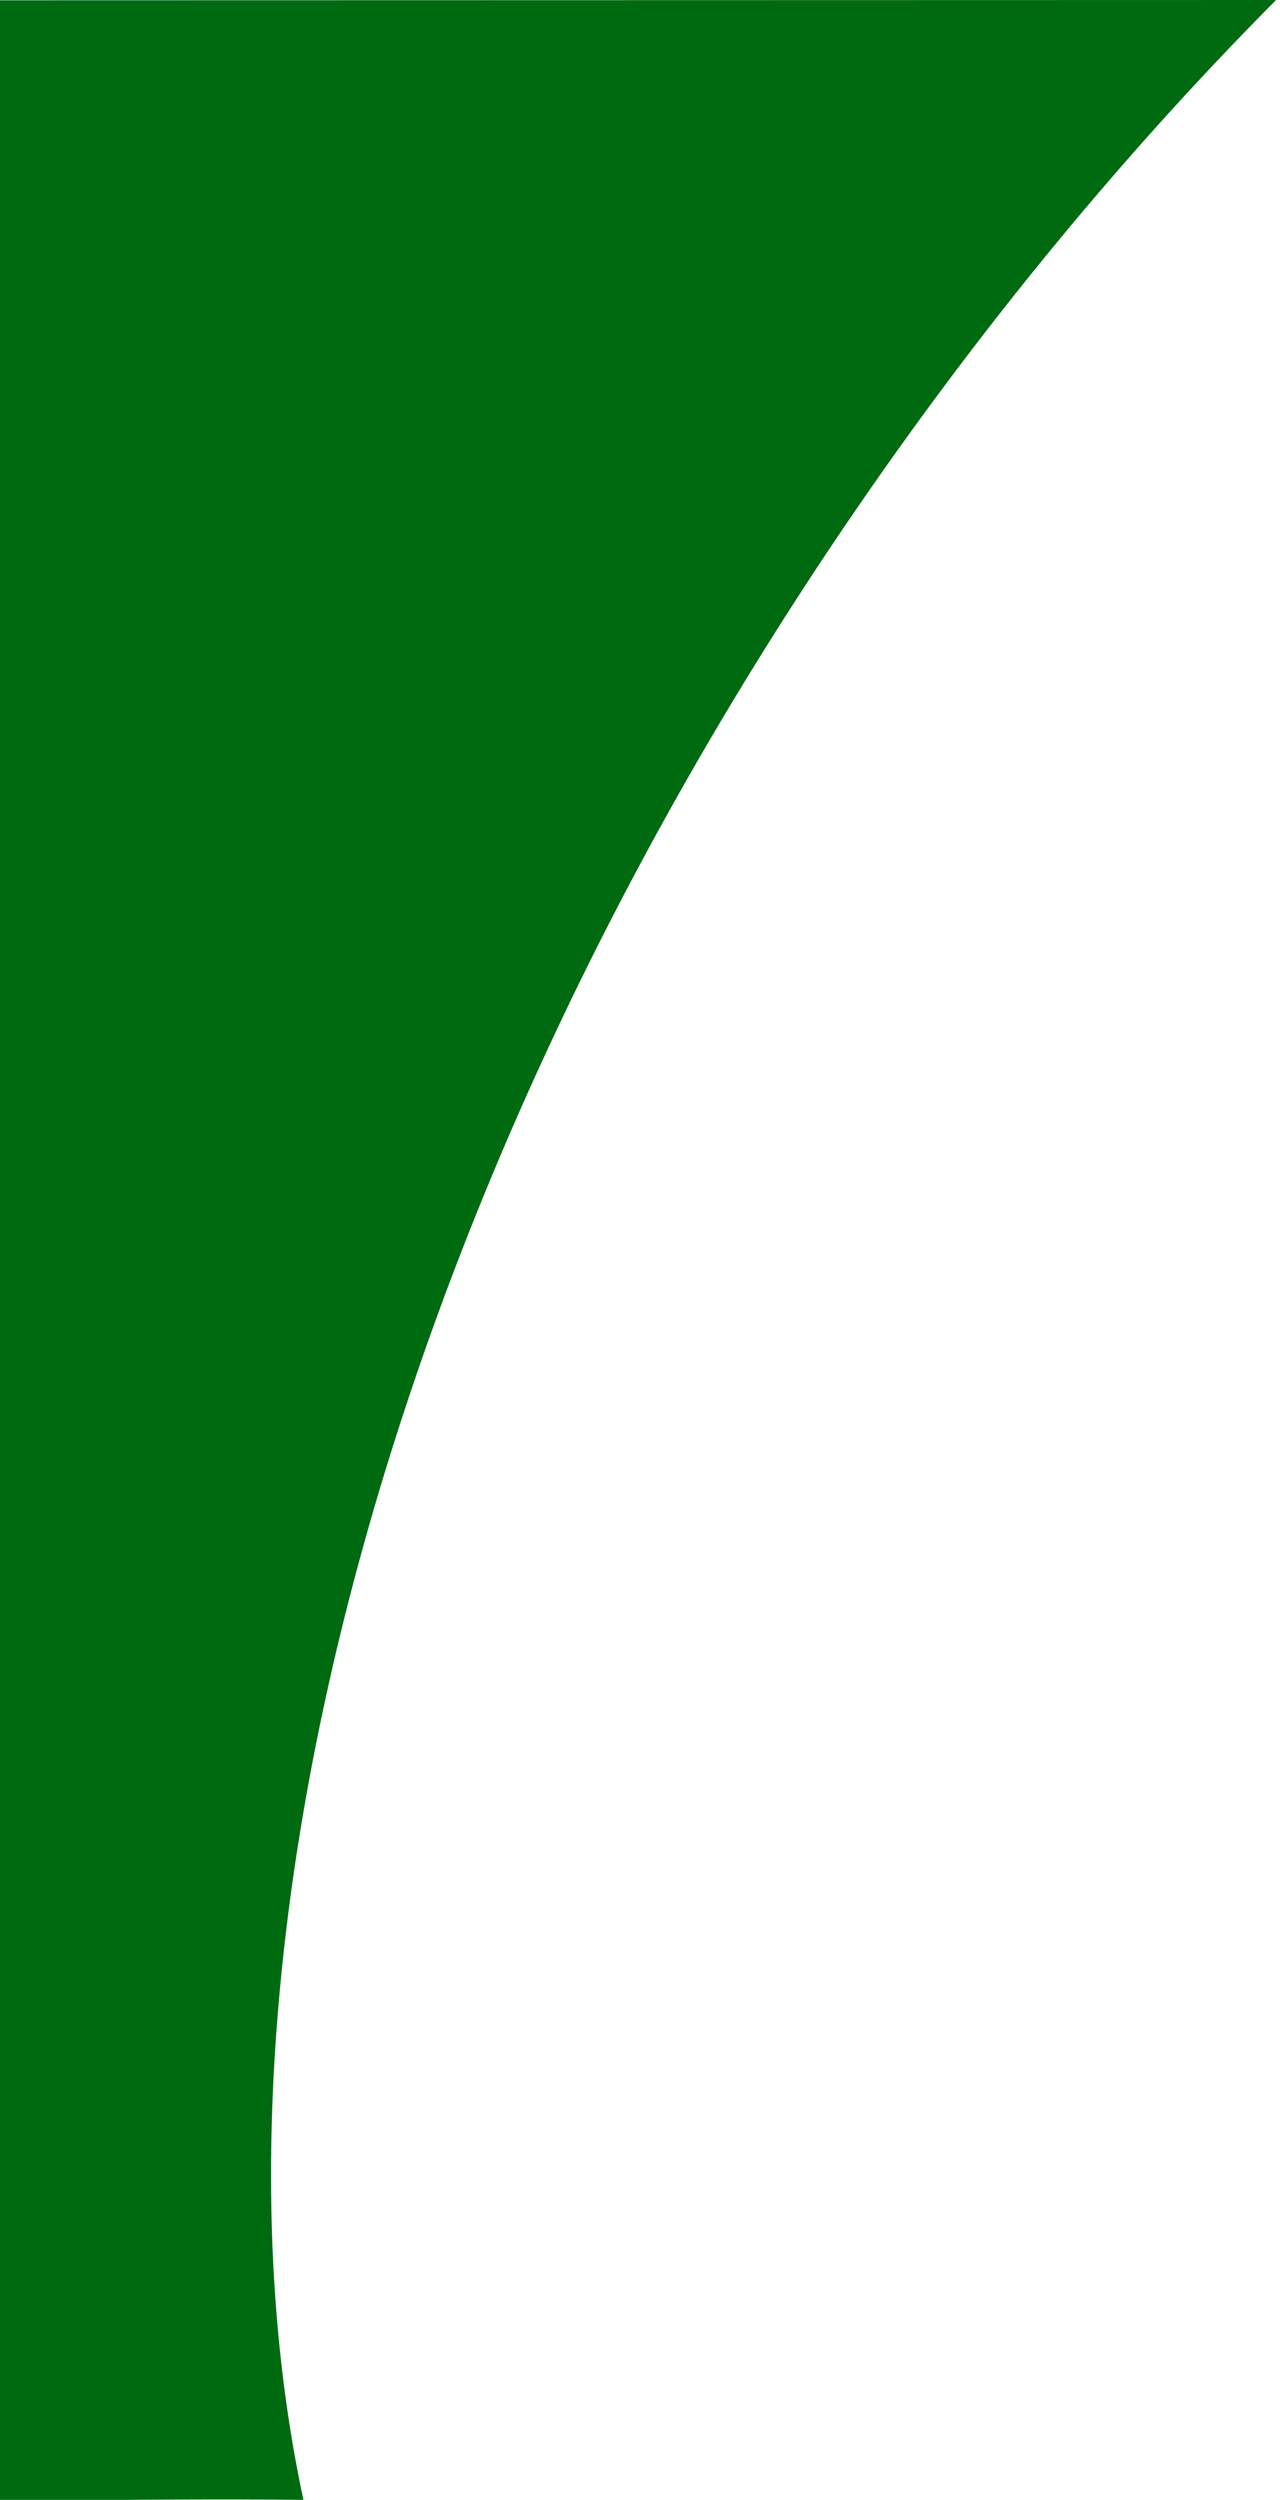
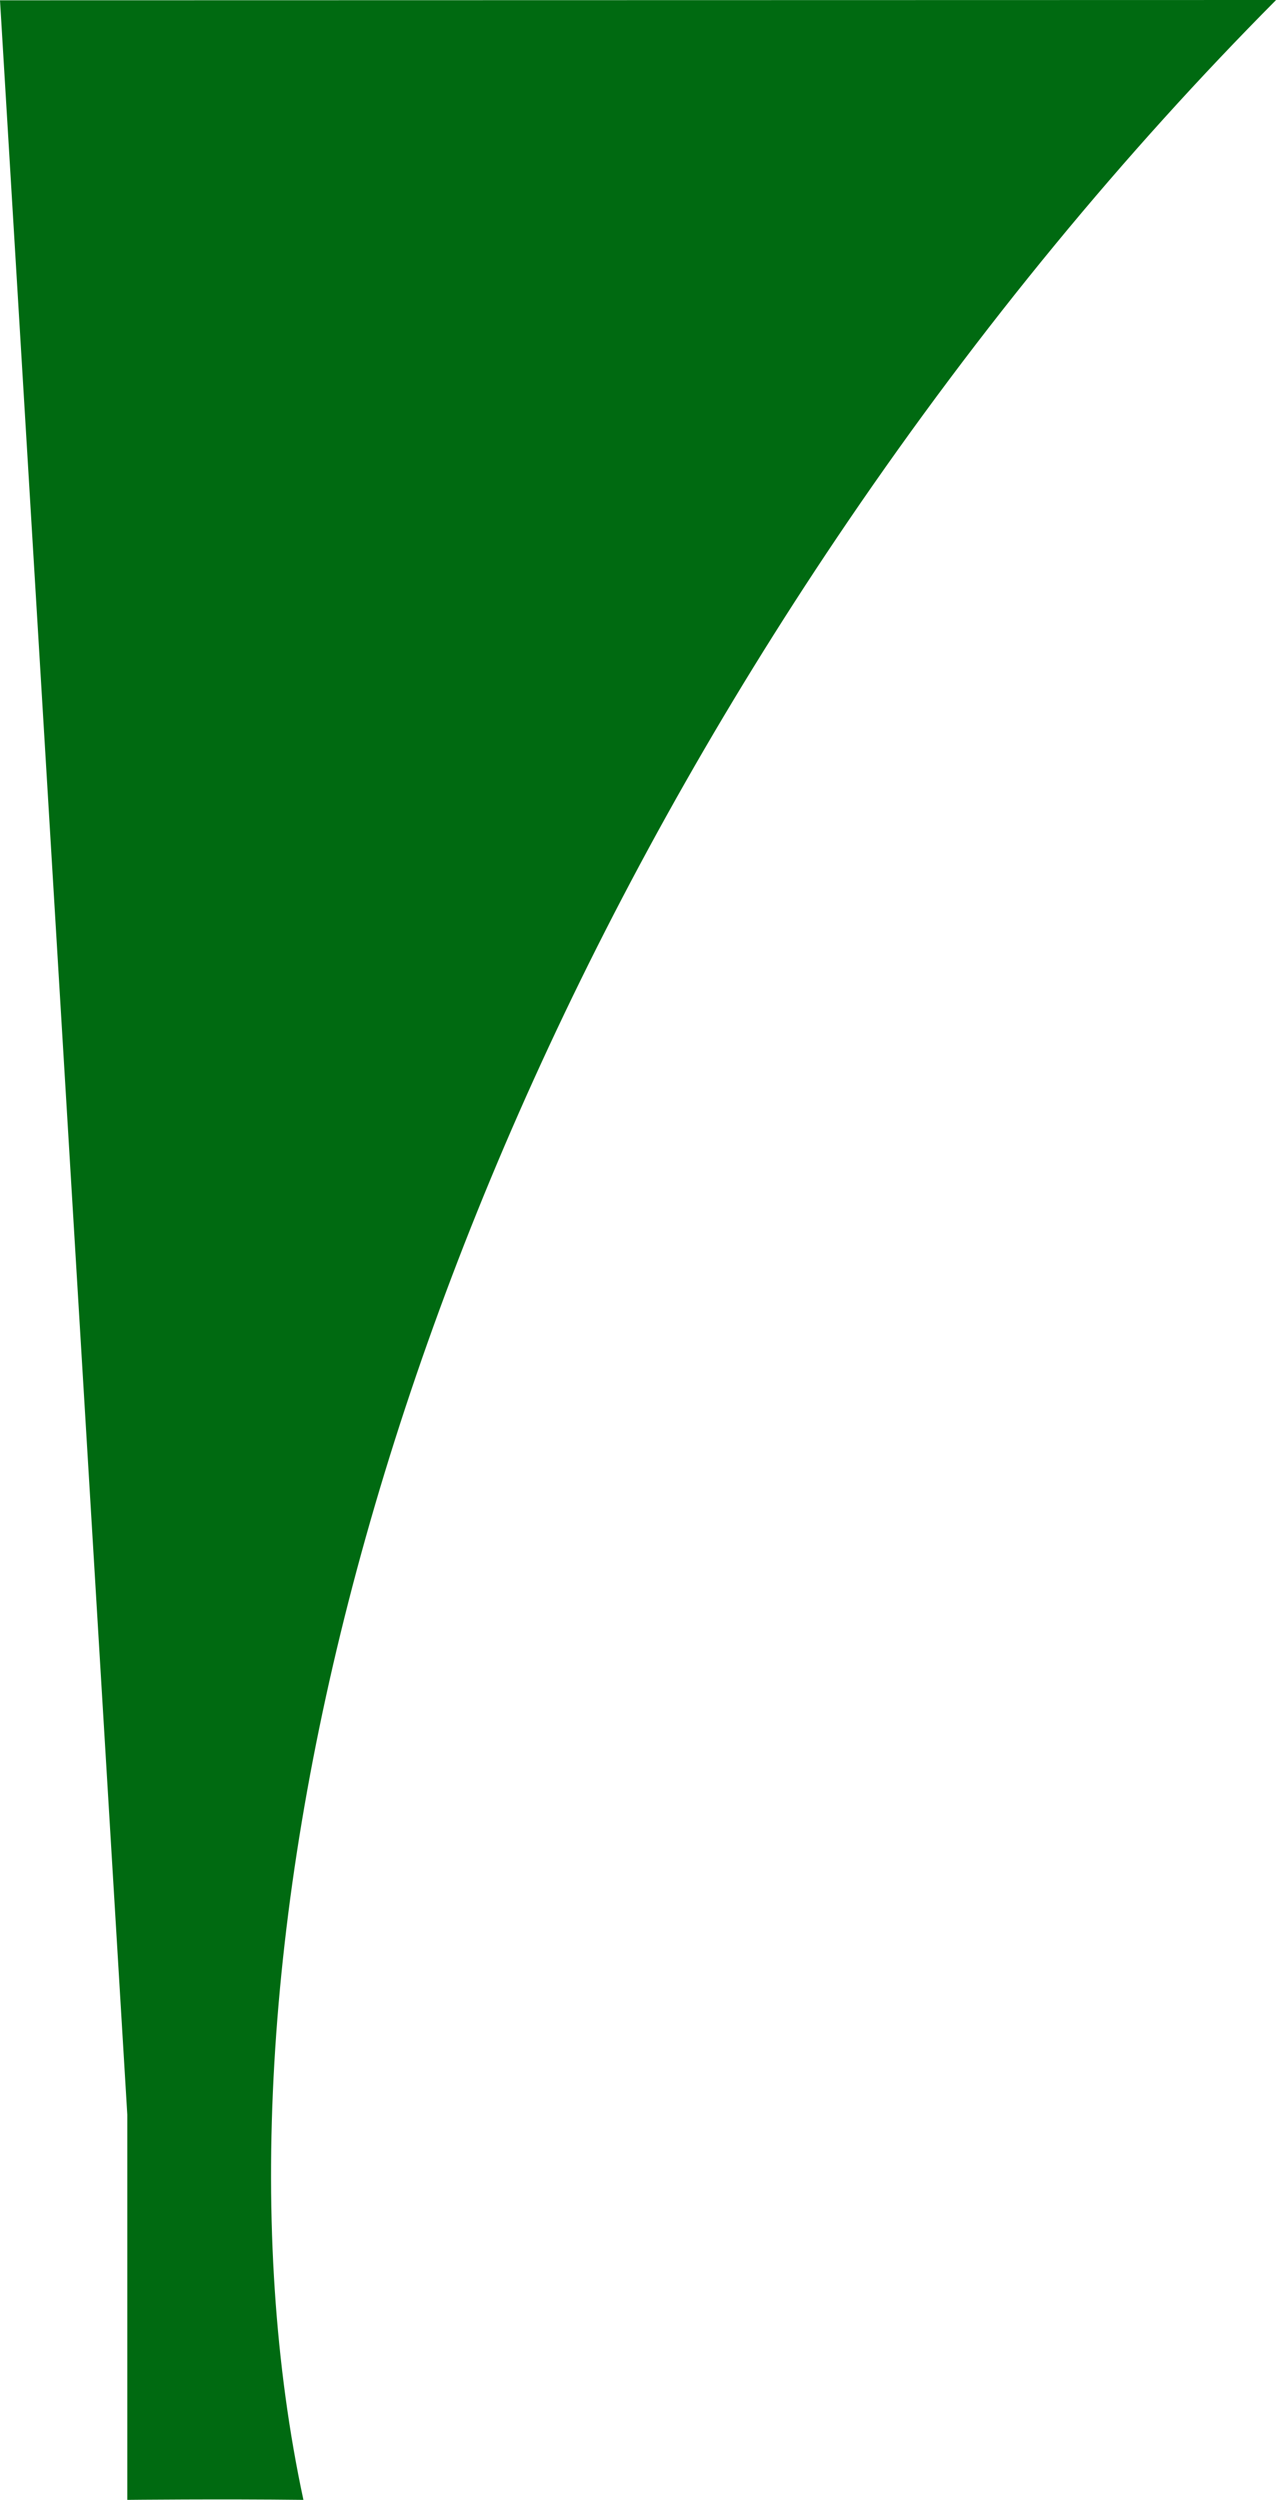
<svg xmlns="http://www.w3.org/2000/svg" id="eyLkZY4zeB71" viewBox="0 0 85 166" shape-rendering="geometricPrecision" text-rendering="geometricPrecision">
-   <path d="M84.741,0C74.698,10.107,65.099,21.701,56.322,34.598C25.161,80.39,12.563,130.594,20.149,165.98c-5.49-.07-11.696,0-11.696,0s-8.453,0-8.453,0s0-16.619,0-25.58L0,0.02" fill="#006a11" />
+   <path d="M84.741,0C74.698,10.107,65.099,21.701,56.322,34.598C25.161,80.39,12.563,130.594,20.149,165.98c-5.49-.07-11.696,0-11.696,0s0-16.619,0-25.58L0,0.02" fill="#006a11" />
</svg>